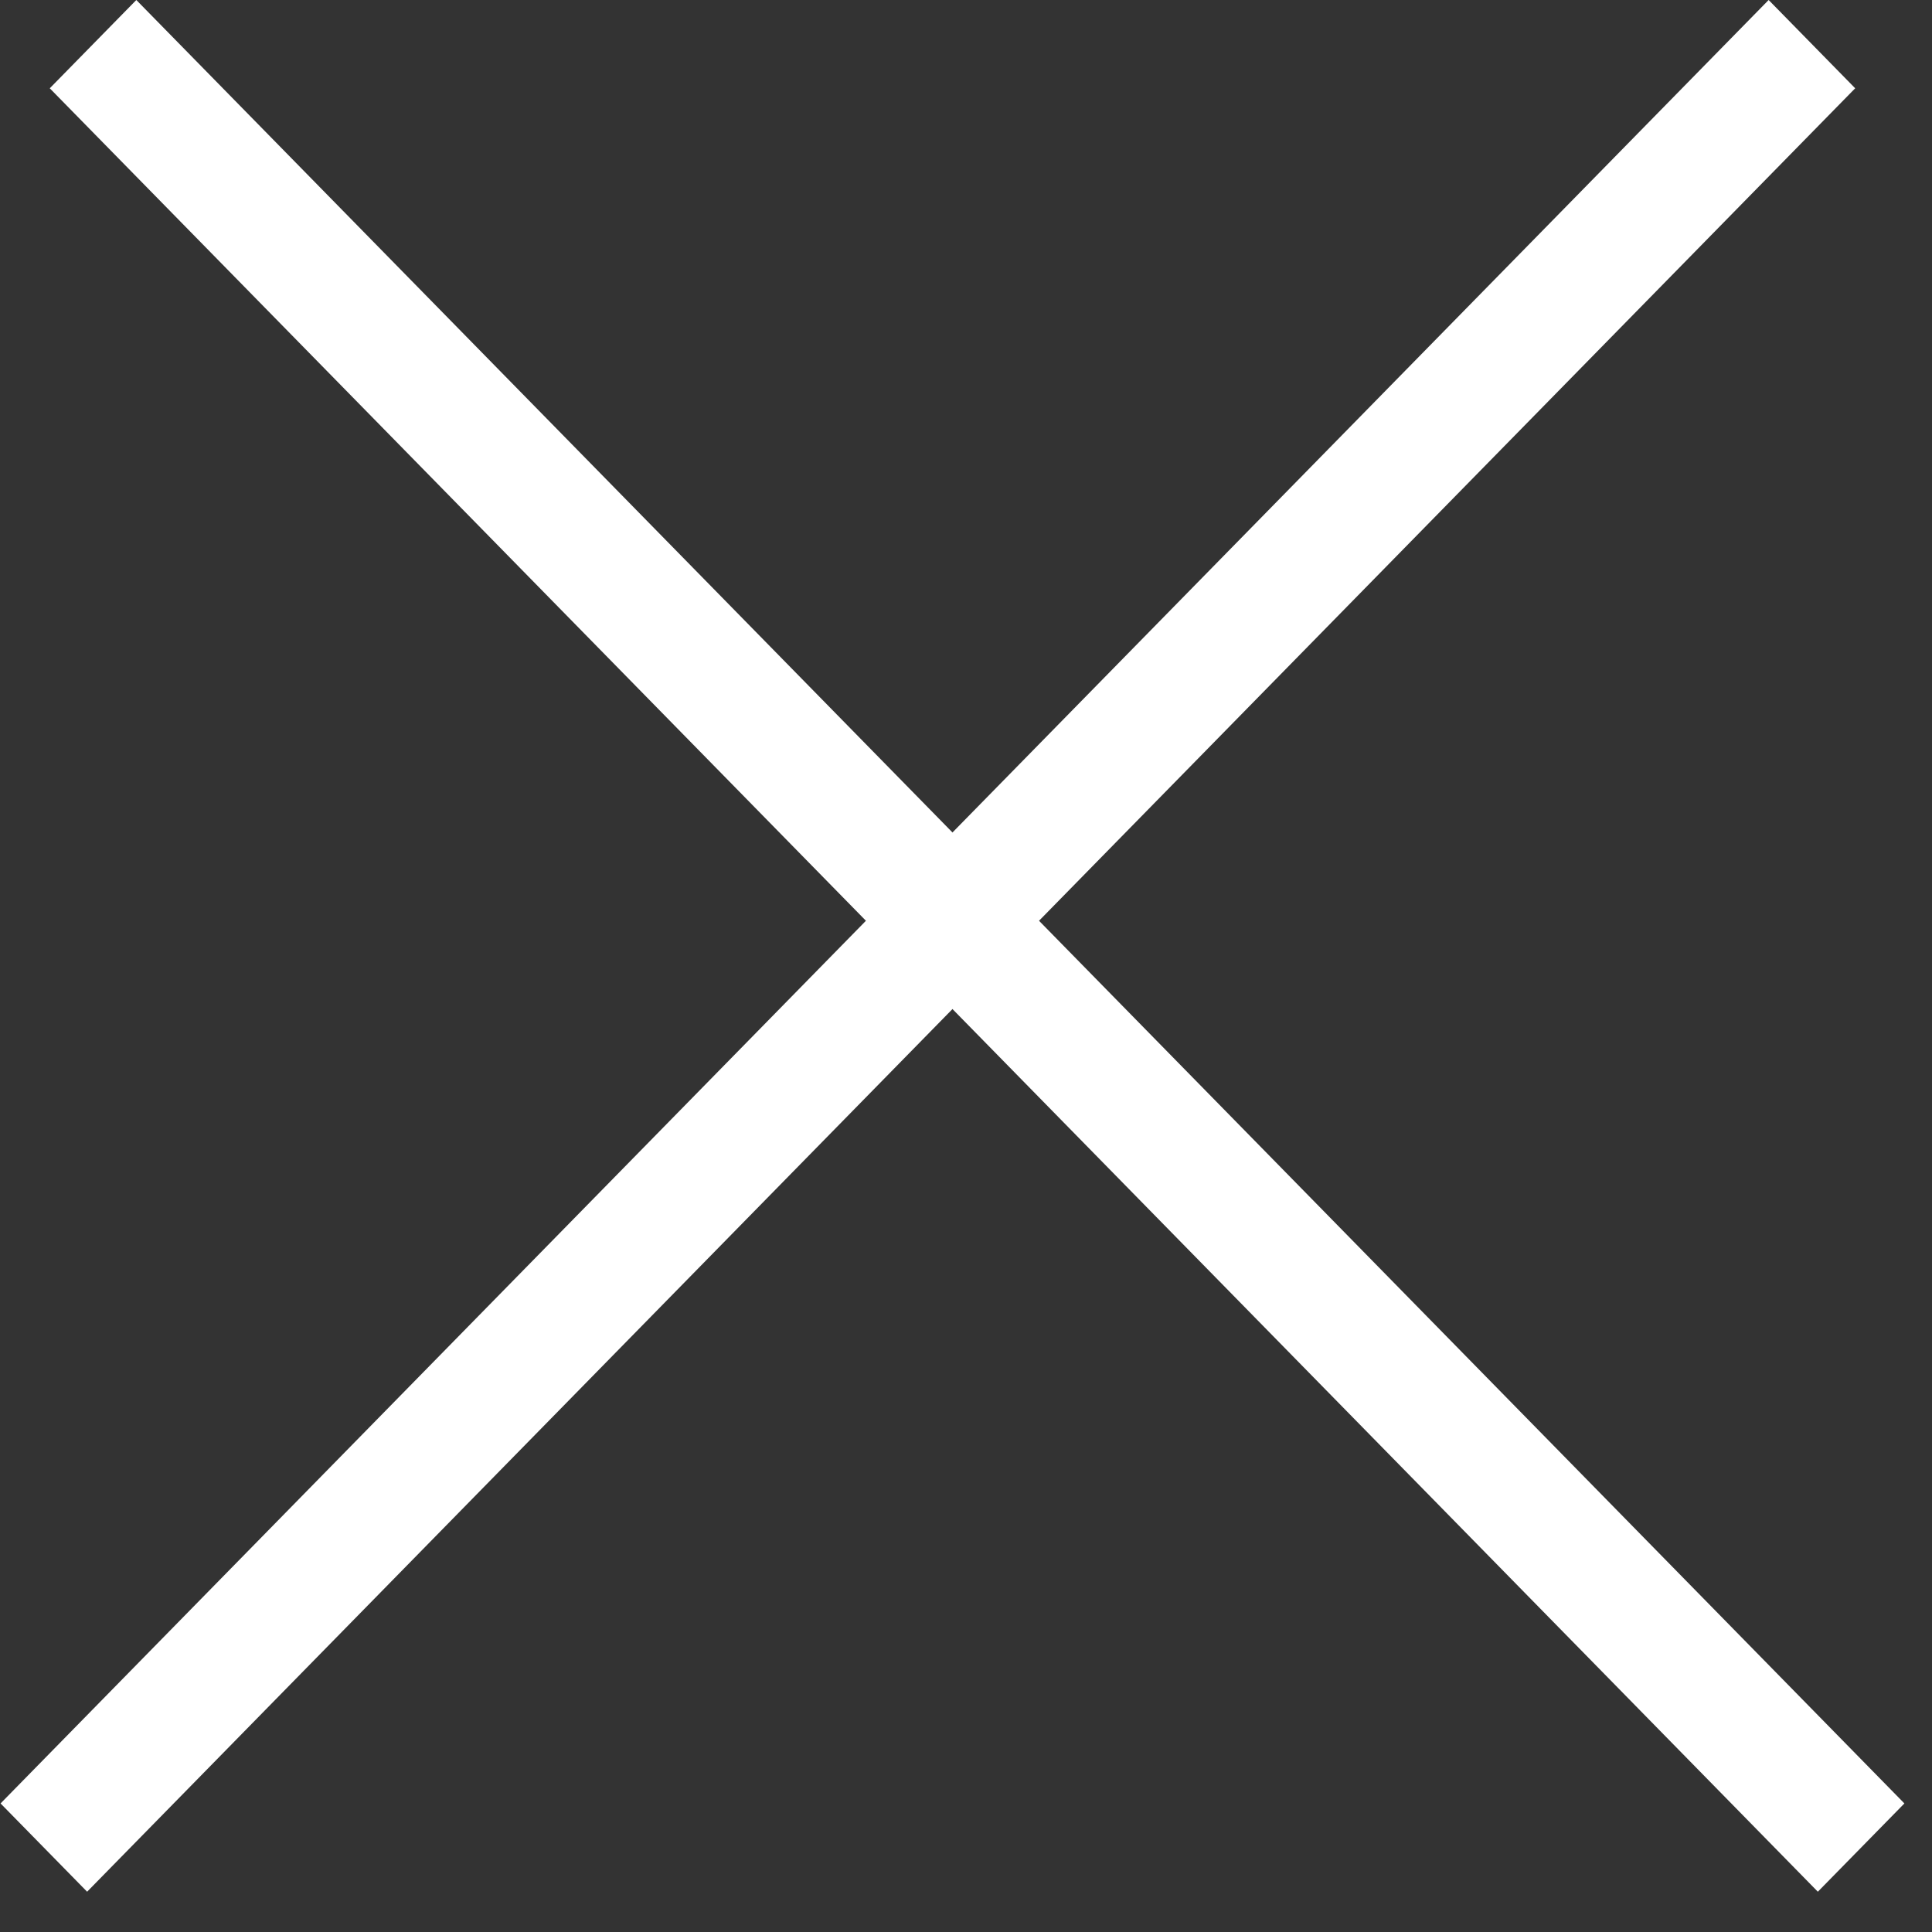
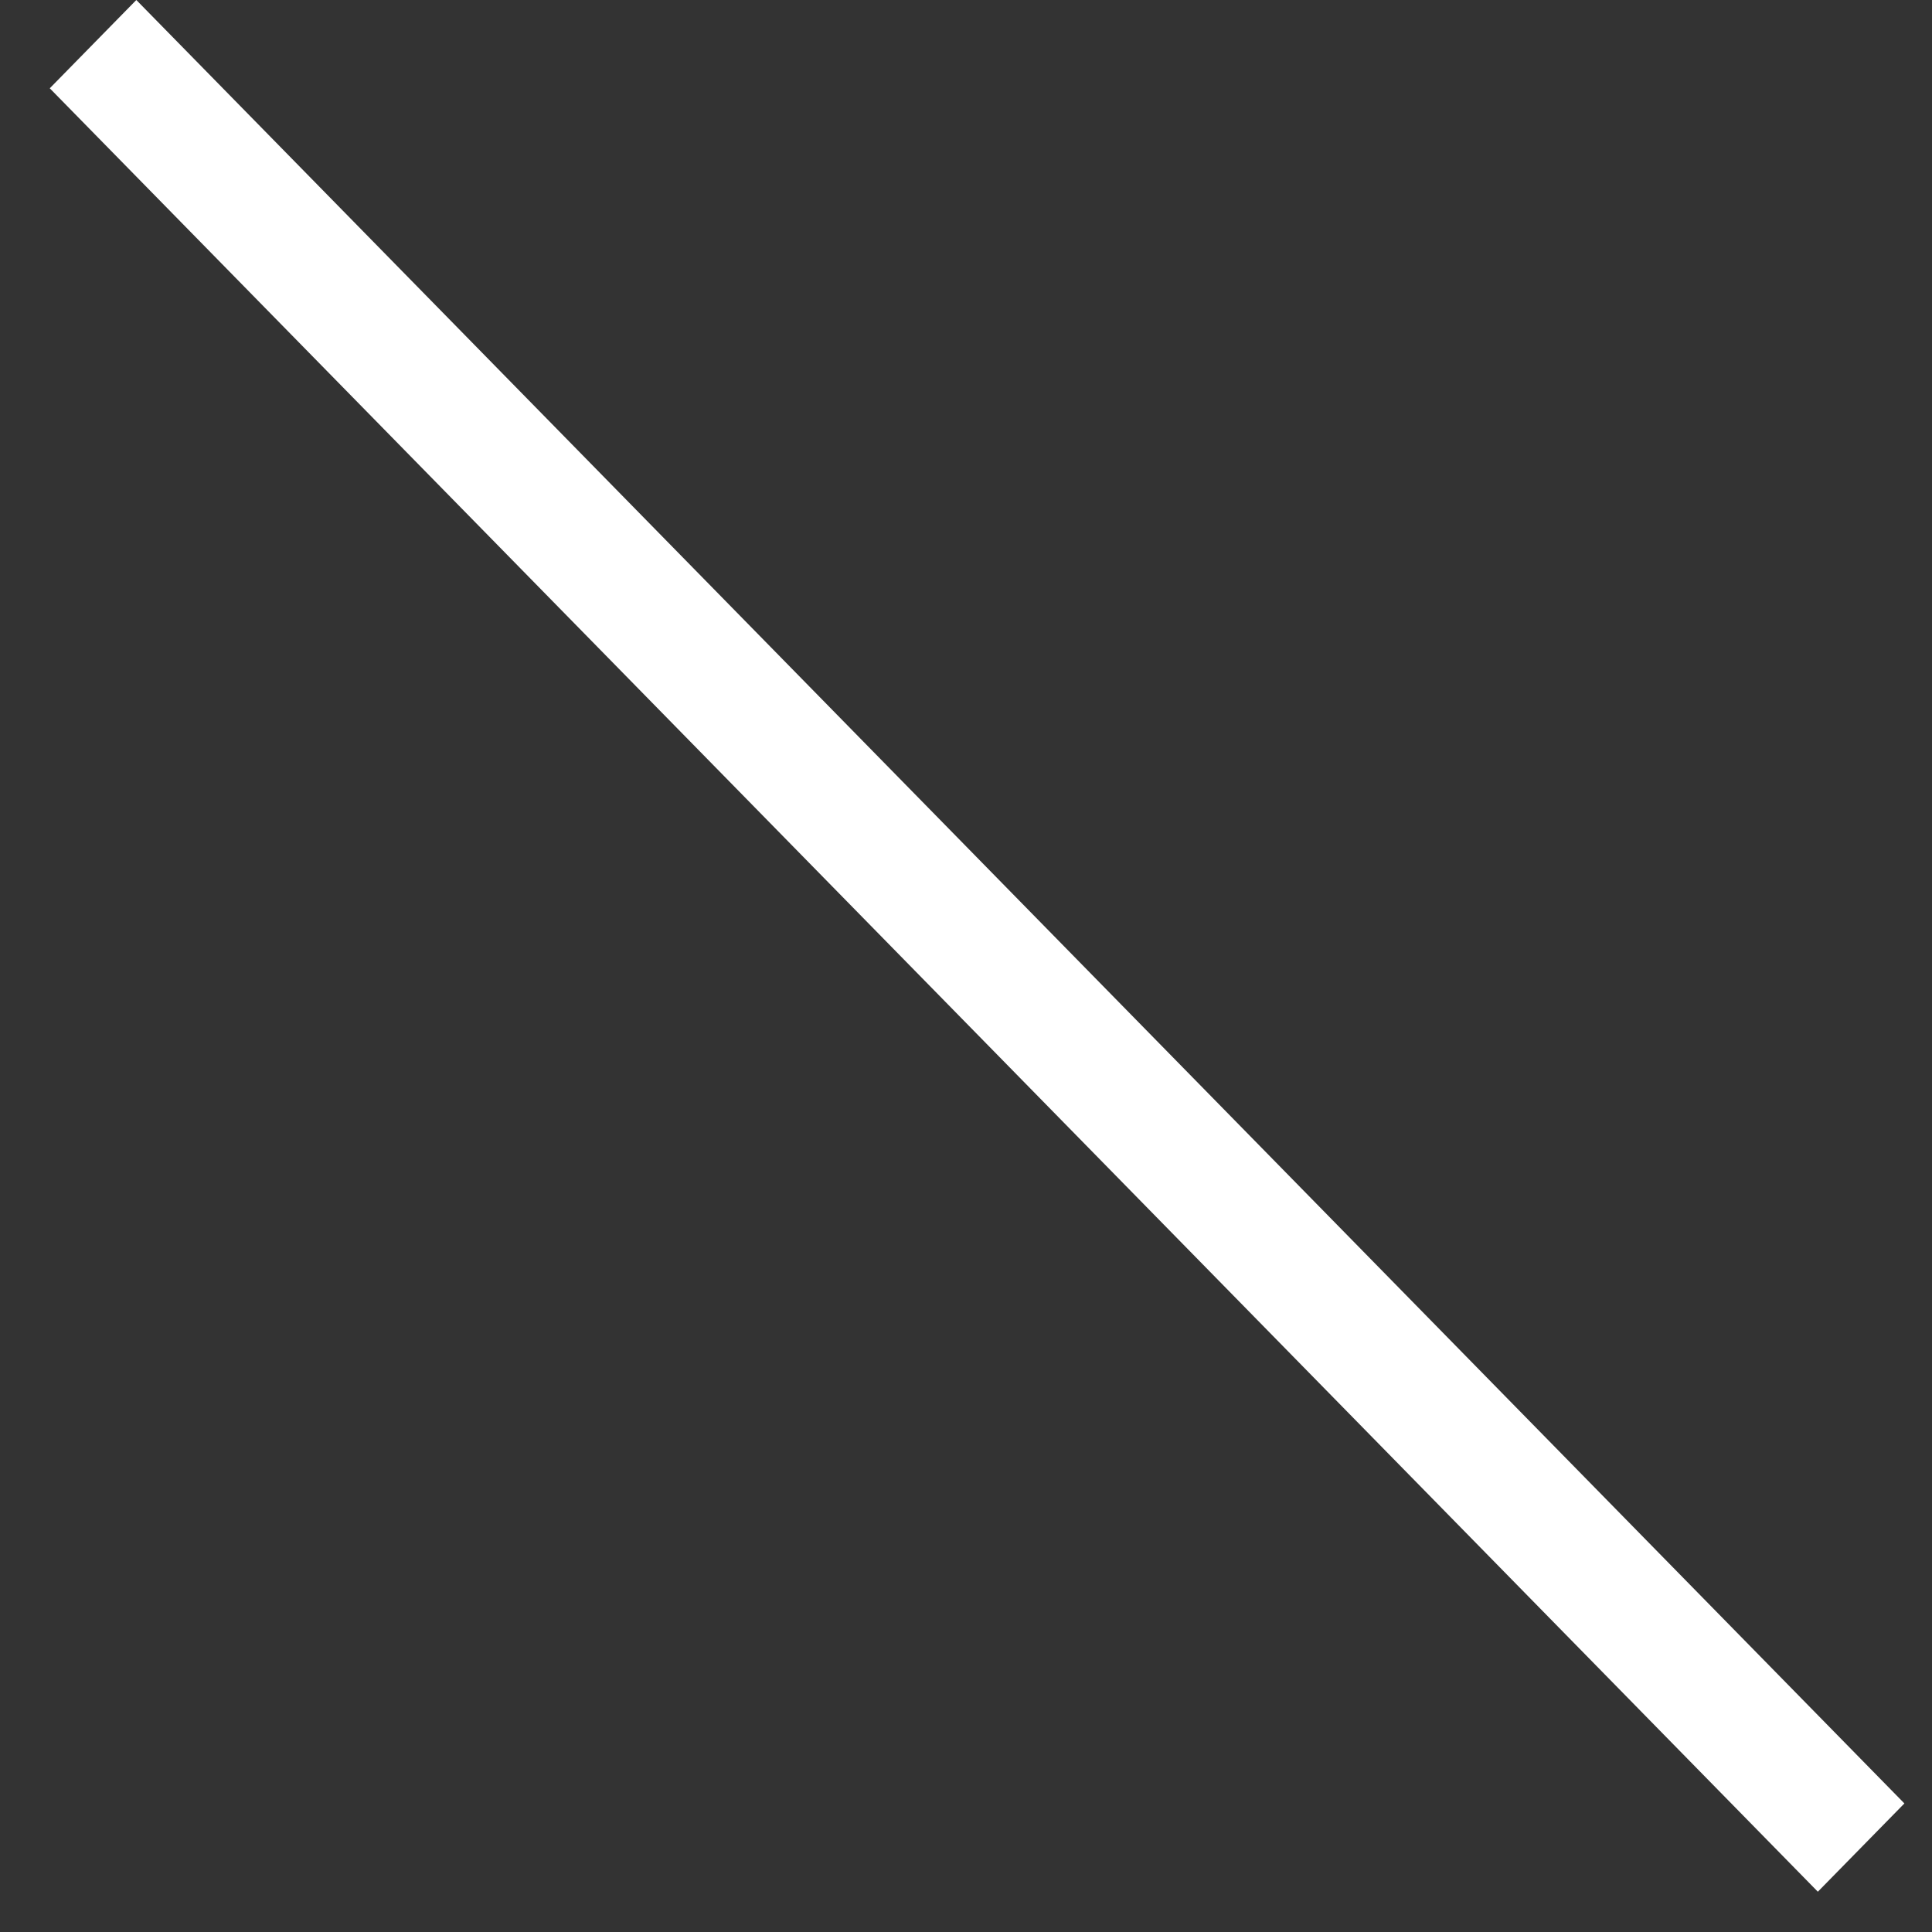
<svg xmlns="http://www.w3.org/2000/svg" width="25" height="25" viewBox="0 0 25 25" fill="none">
  <rect x="0" y="0" width="25" height="25" fill="#333333" stroke="none" />
  <rect width="32.684" height="1.6" transform="matrix(0.7 0.714 -0.7 0.714 1.764 0)" fill="white" />
-   <rect width="32.684" height="1.6" transform="matrix(-0.7 0.714 0.7 0.714 22.886 0)" fill="white" />
</svg>